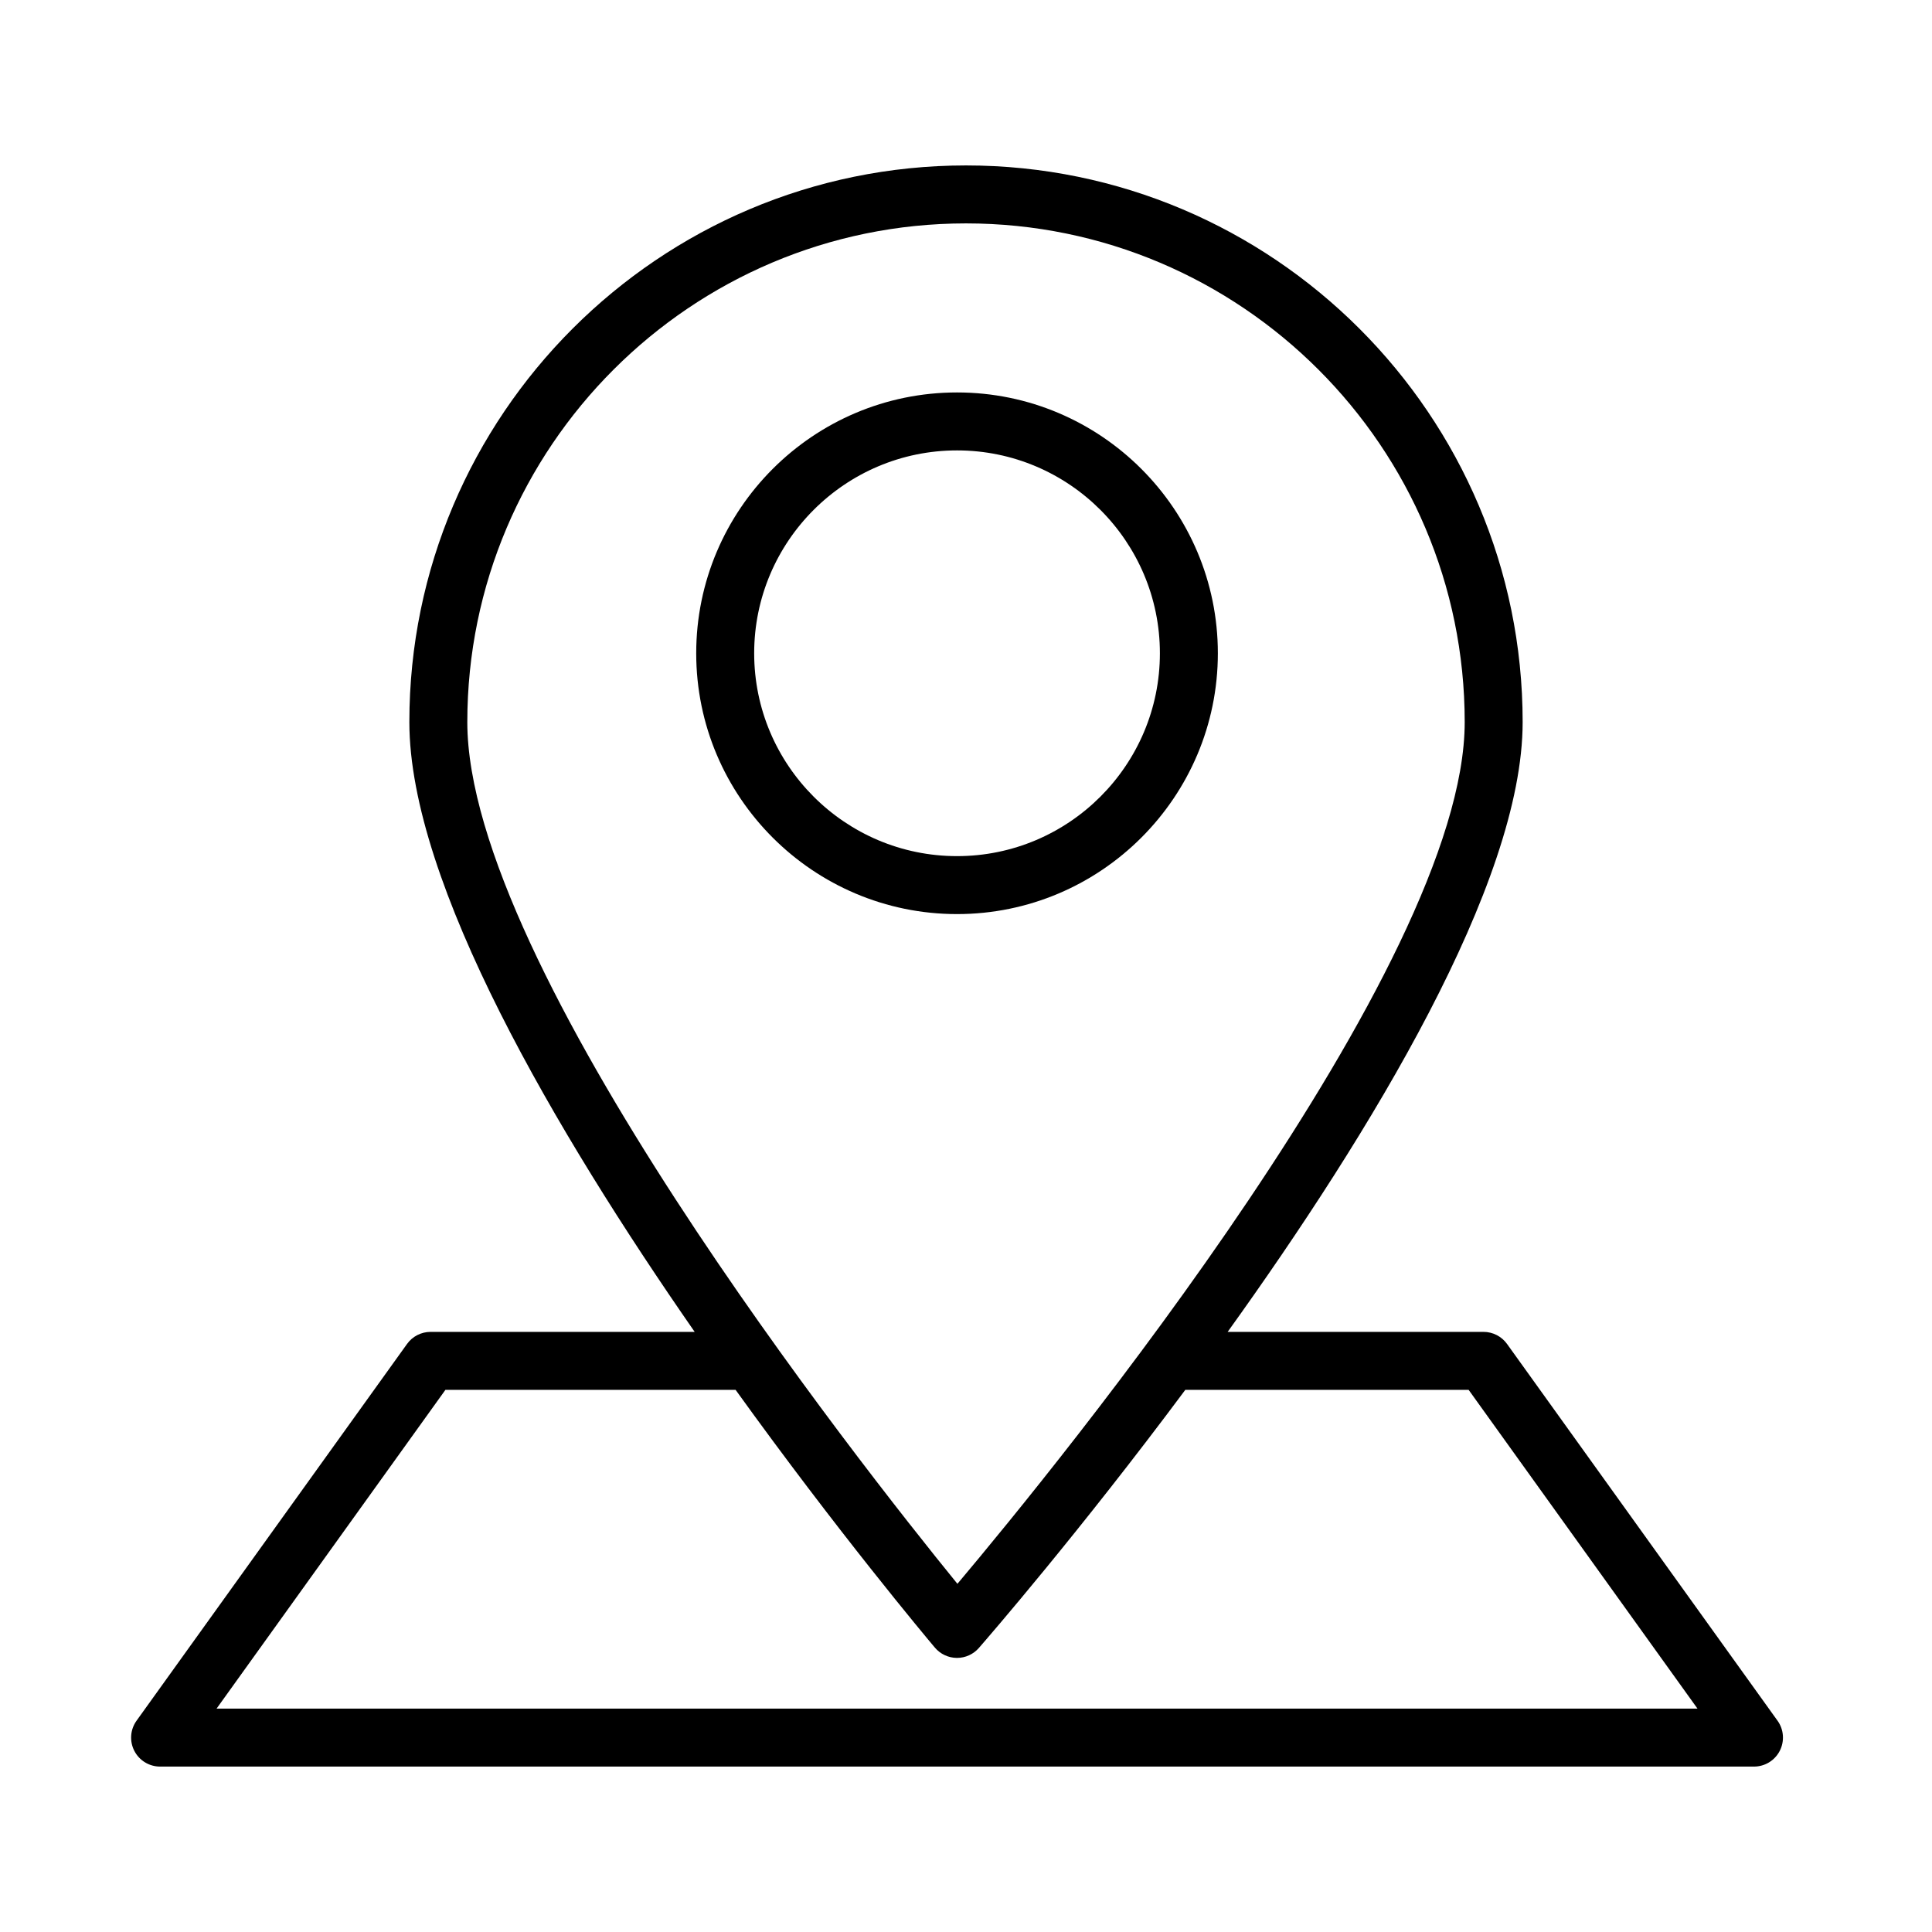
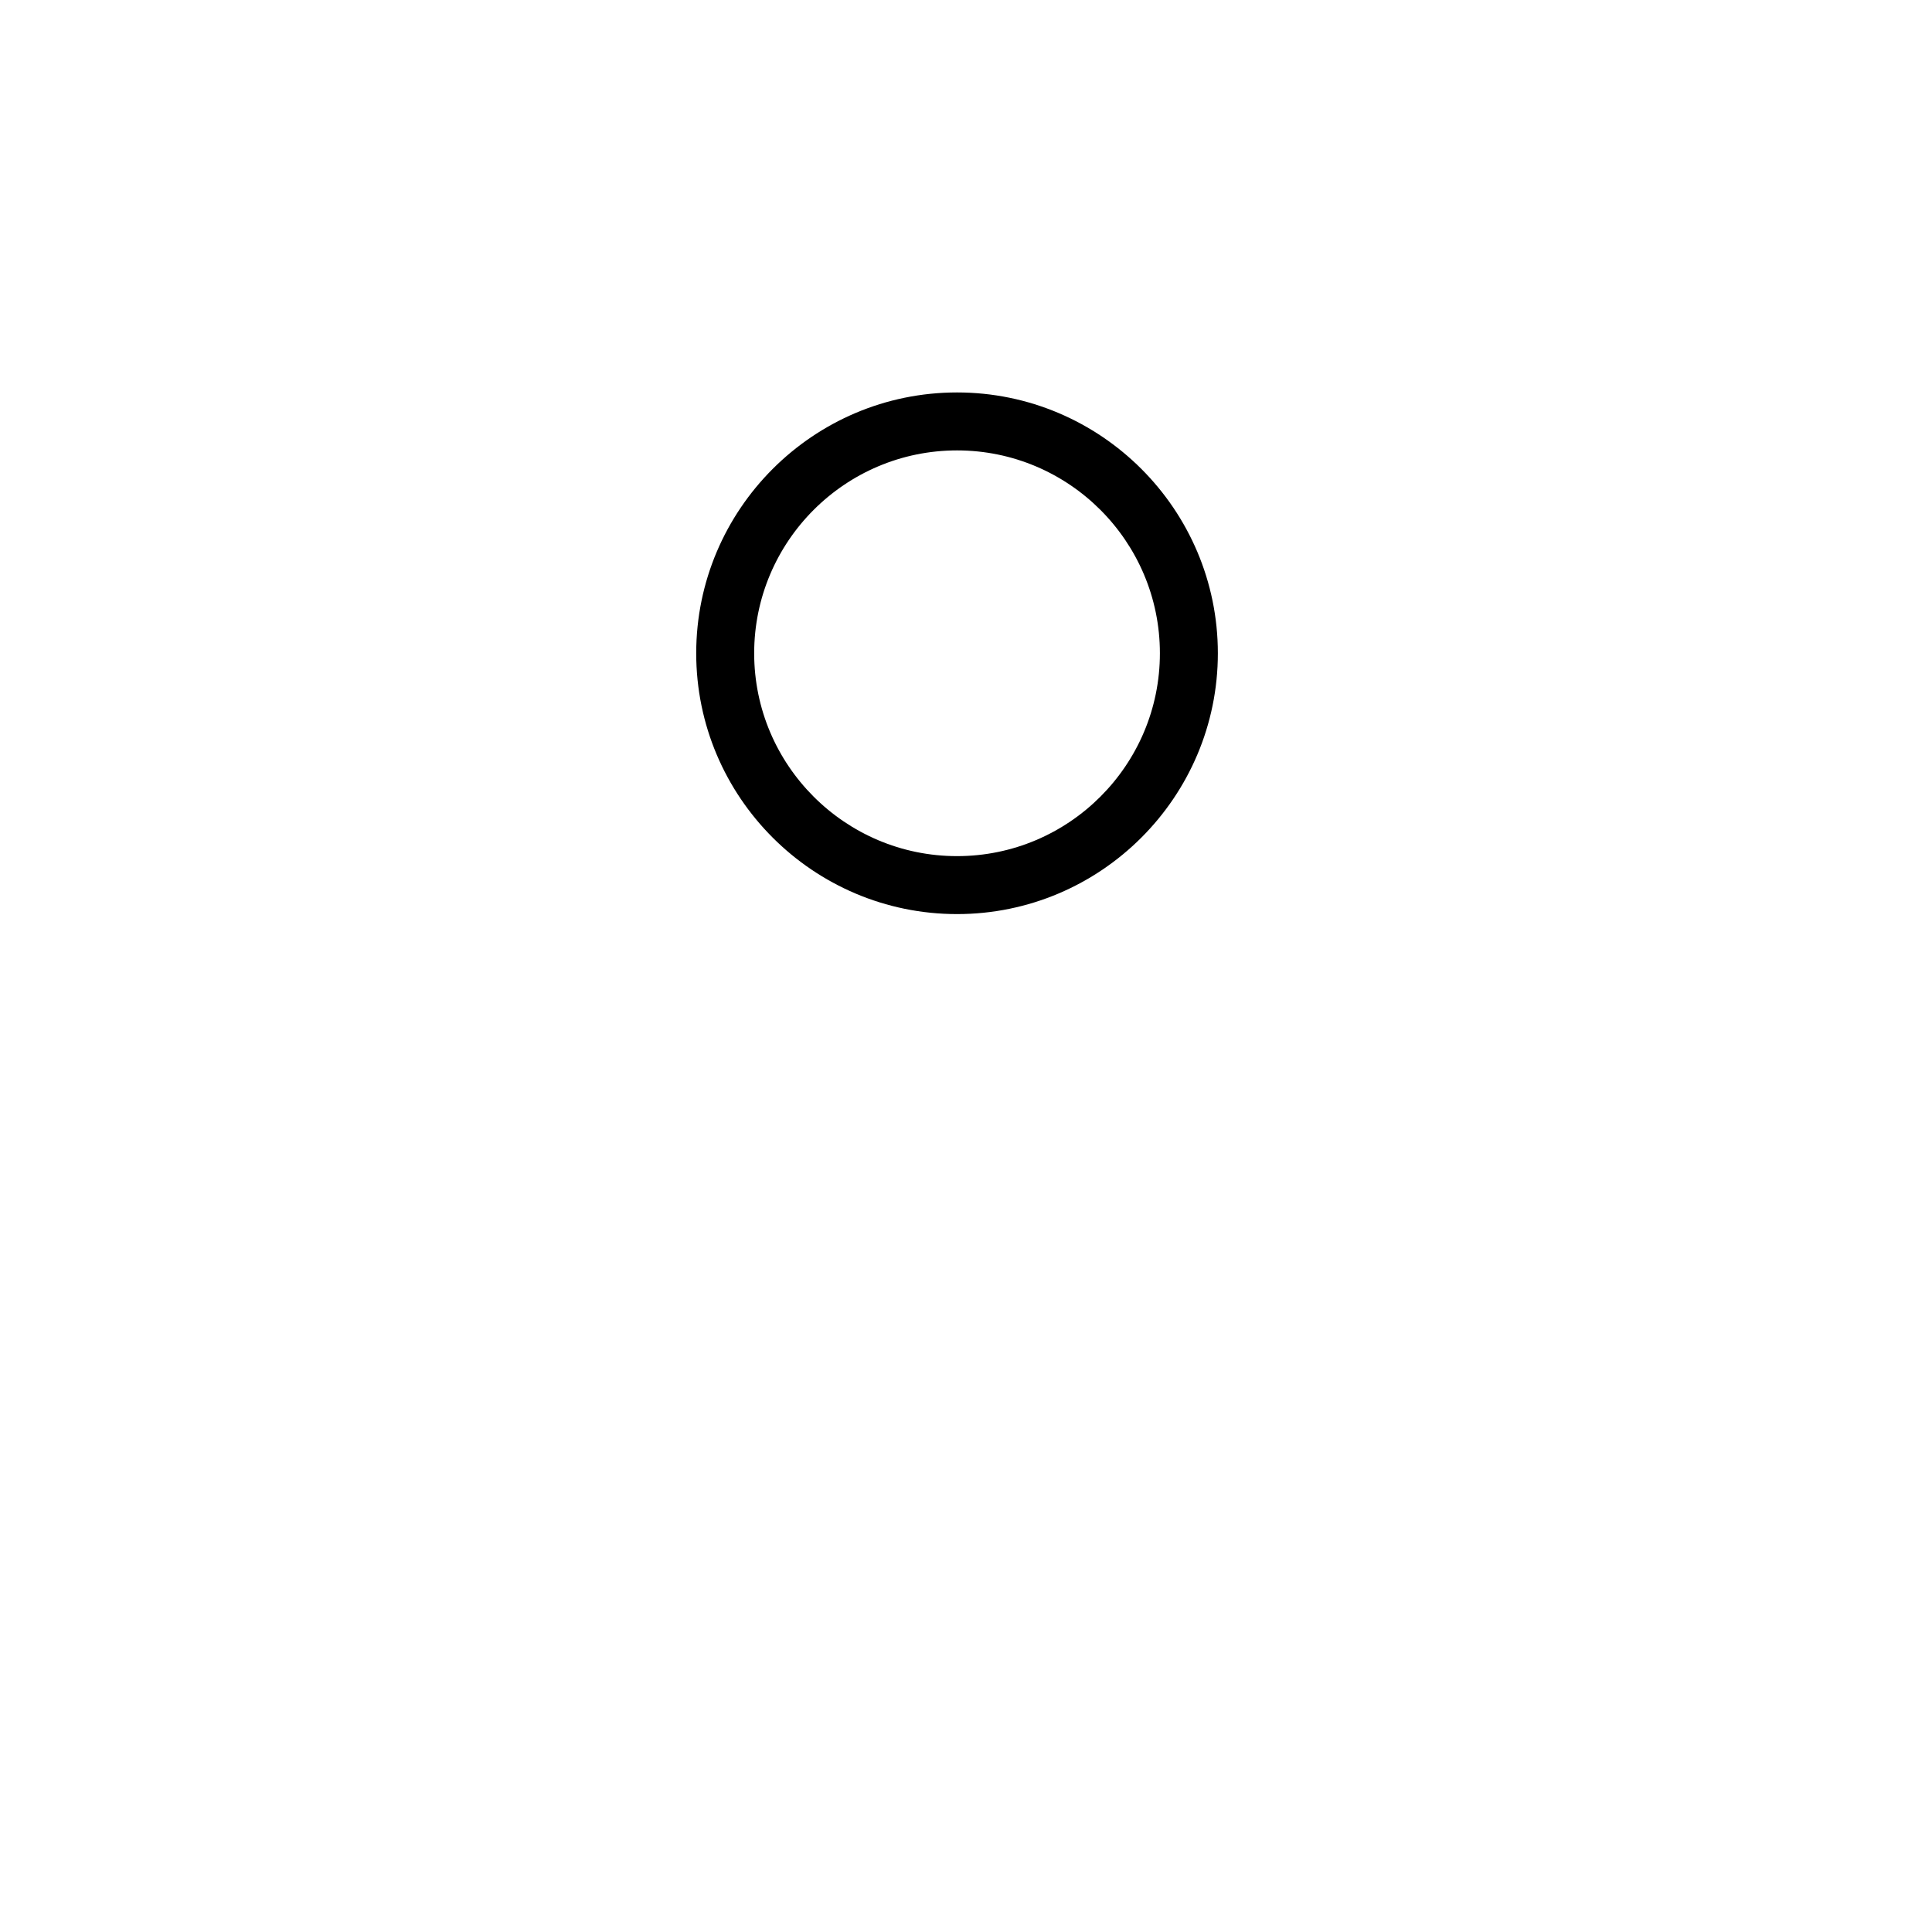
<svg xmlns="http://www.w3.org/2000/svg" id="Layer_1" height="100" viewBox="0 0 100 100" width="100">
  <g>
    <path d="m63.036 33.813c0-7.444-6.056-13.5-13.5-13.5s-13.5 6.056-13.5 13.5 6.056 13.5 13.5 13.5 13.5-6.057 13.5-13.5zm-13.5 10.5c-5.79 0-10.5-4.71-10.5-10.5s4.71-10.5 10.5-10.5 10.5 4.71 10.5 10.5-4.71 10.5-10.5 10.5z" />
-     <path d="m92.004 89.063-14-19.5c-.282-.392-.735-.625-1.218-.625h-13.243c7.416-10.322 15.269-23.219 15.269-31.563.001-15.887-12.925-28.812-28.812-28.812s-28.812 12.925-28.812 28.812c0 8.34 7.597 21.241 14.768 31.563h-13.67c-.483 0-.937.233-1.218.625l-14 19.5c-.328.457-.373 1.059-.116 1.56s.772.815 1.334.815h82.5c.563 0 1.078-.315 1.334-.815s.213-1.103-.116-1.56zm-42.004-77.5c14.233 0 25.813 11.58 25.813 25.813 0 12.641-21.053 38.423-26.257 44.602-5.056-6.211-25.368-31.96-25.368-44.602 0-14.234 11.579-25.813 25.812-25.813zm-38.791 76.875 11.846-16.5h15.019c5.28 7.338 9.863 12.806 10.315 13.342.282.334.697.529 1.134.533h.013c.433 0 .846-.188 1.13-.514.468-.537 5.217-6.013 10.685-13.361h14.665l11.846 16.5z" />
  </g>
</svg>